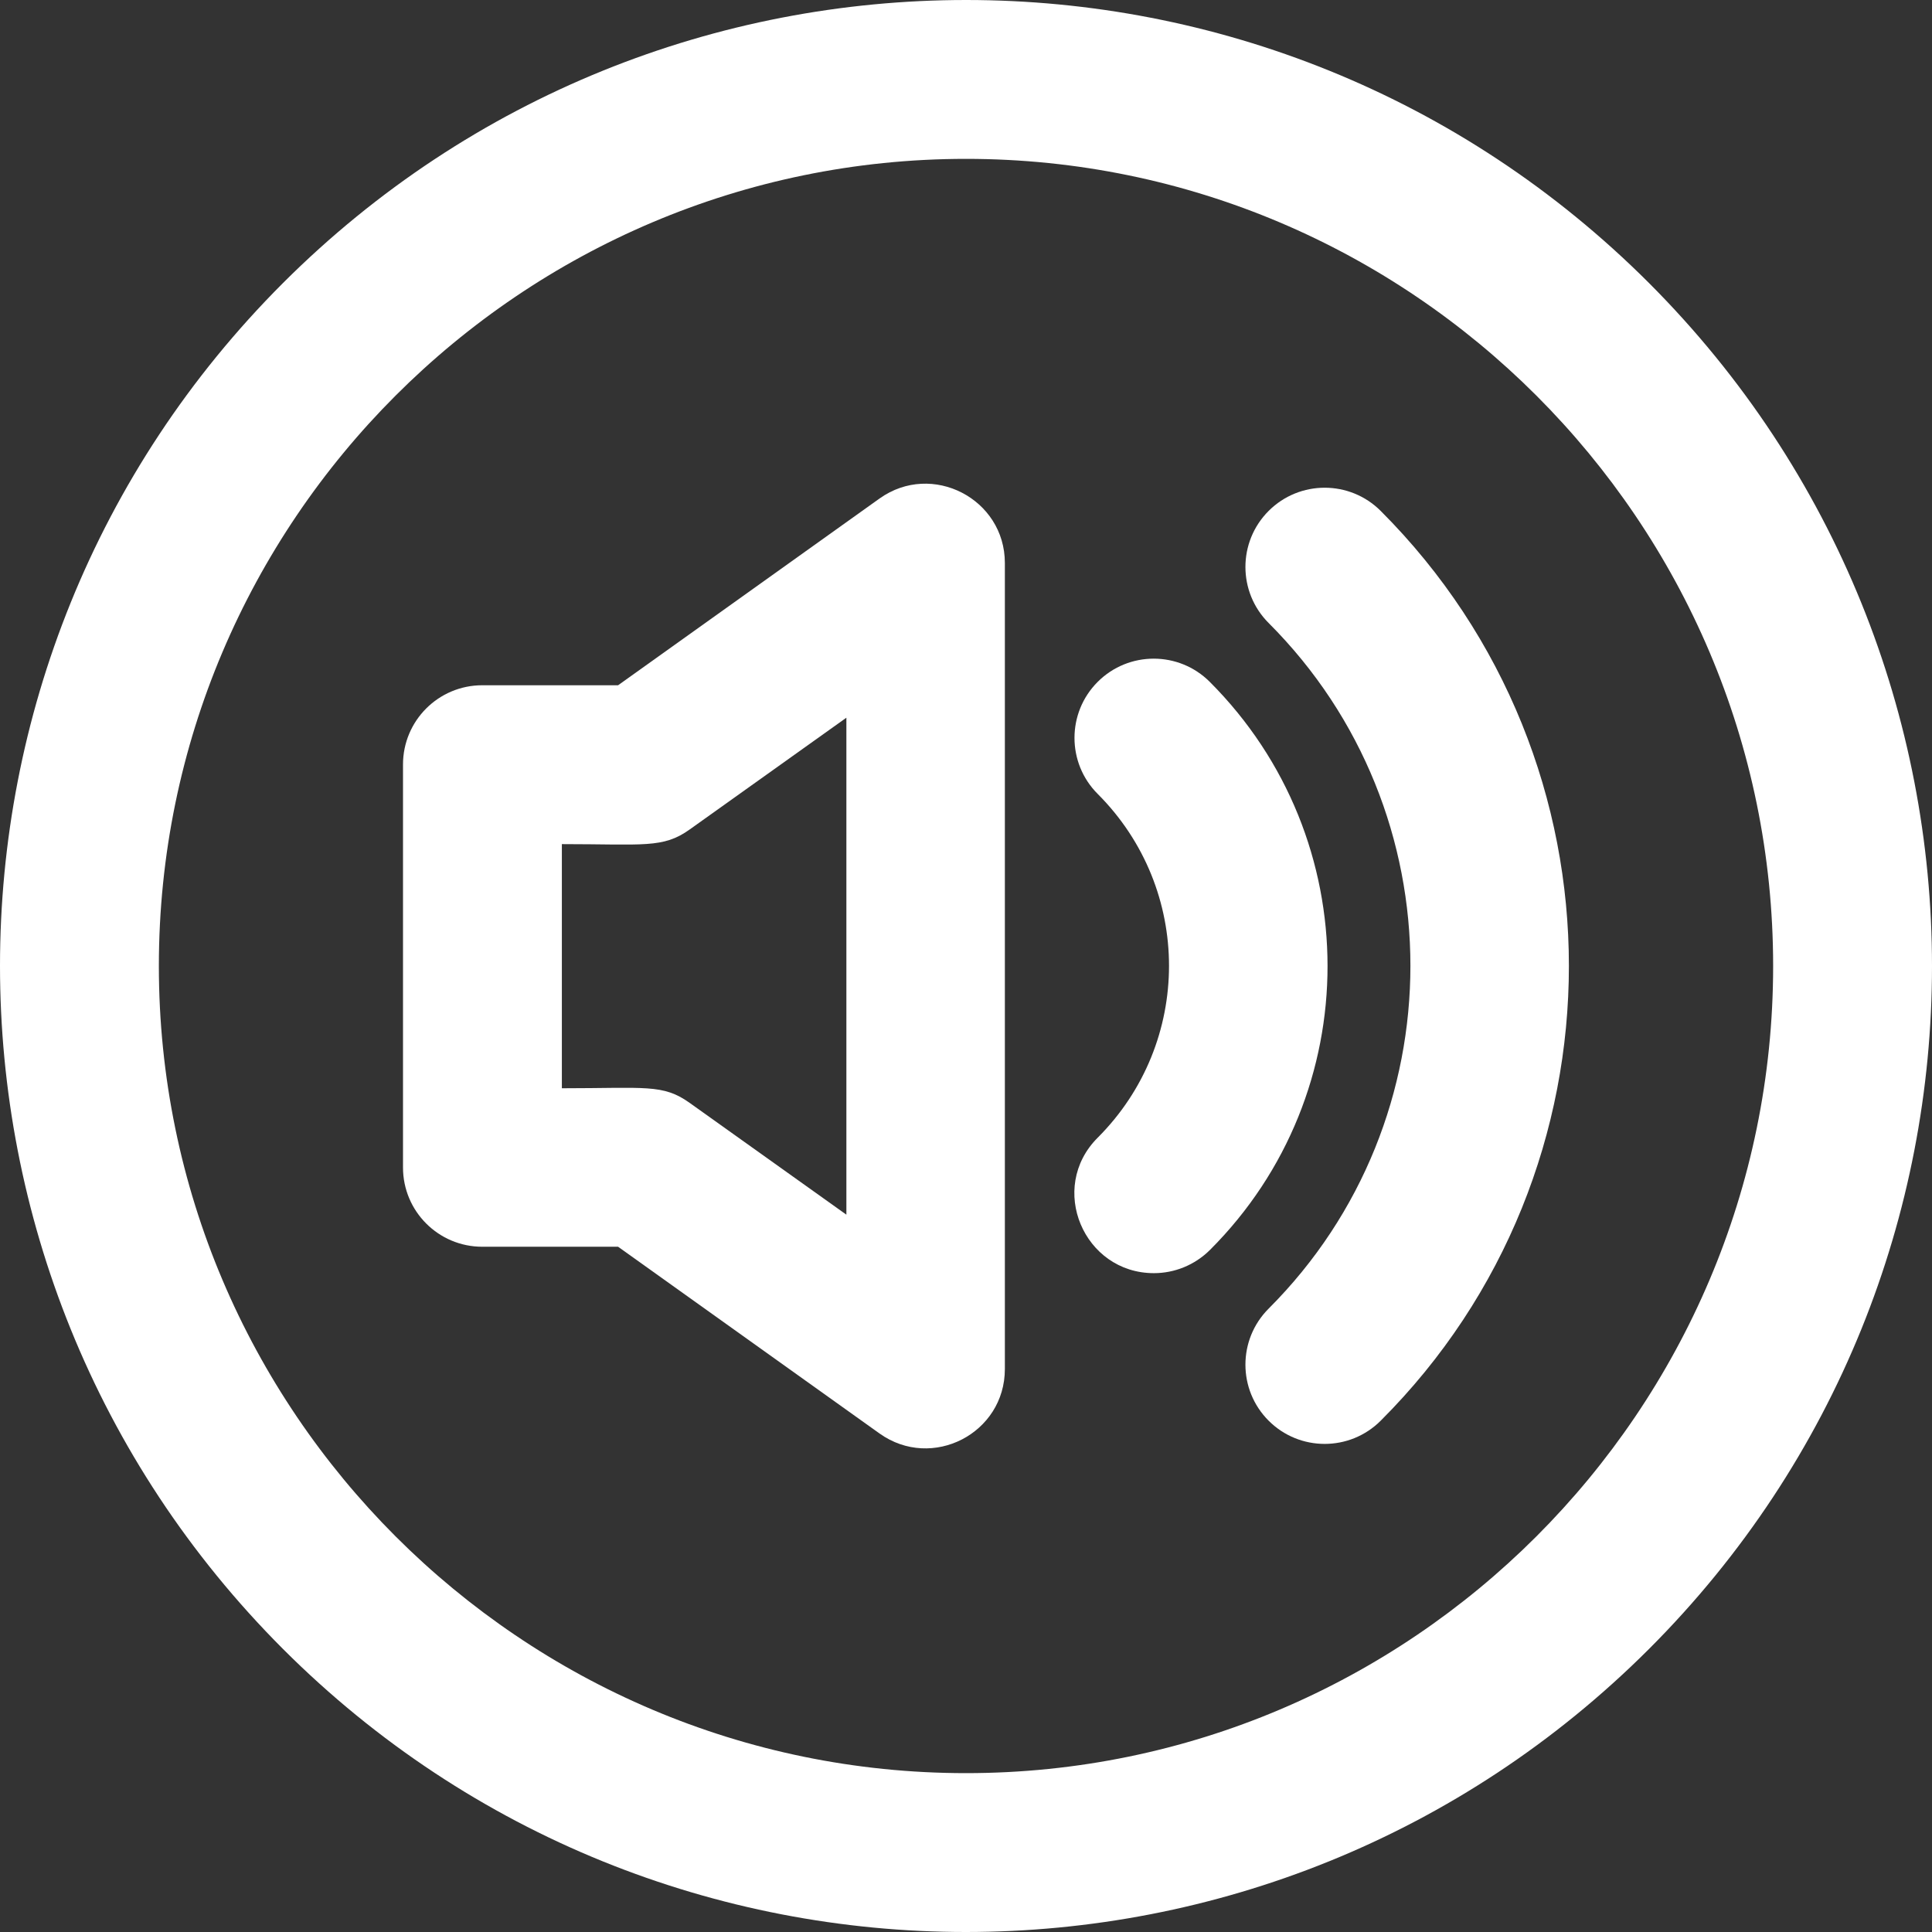
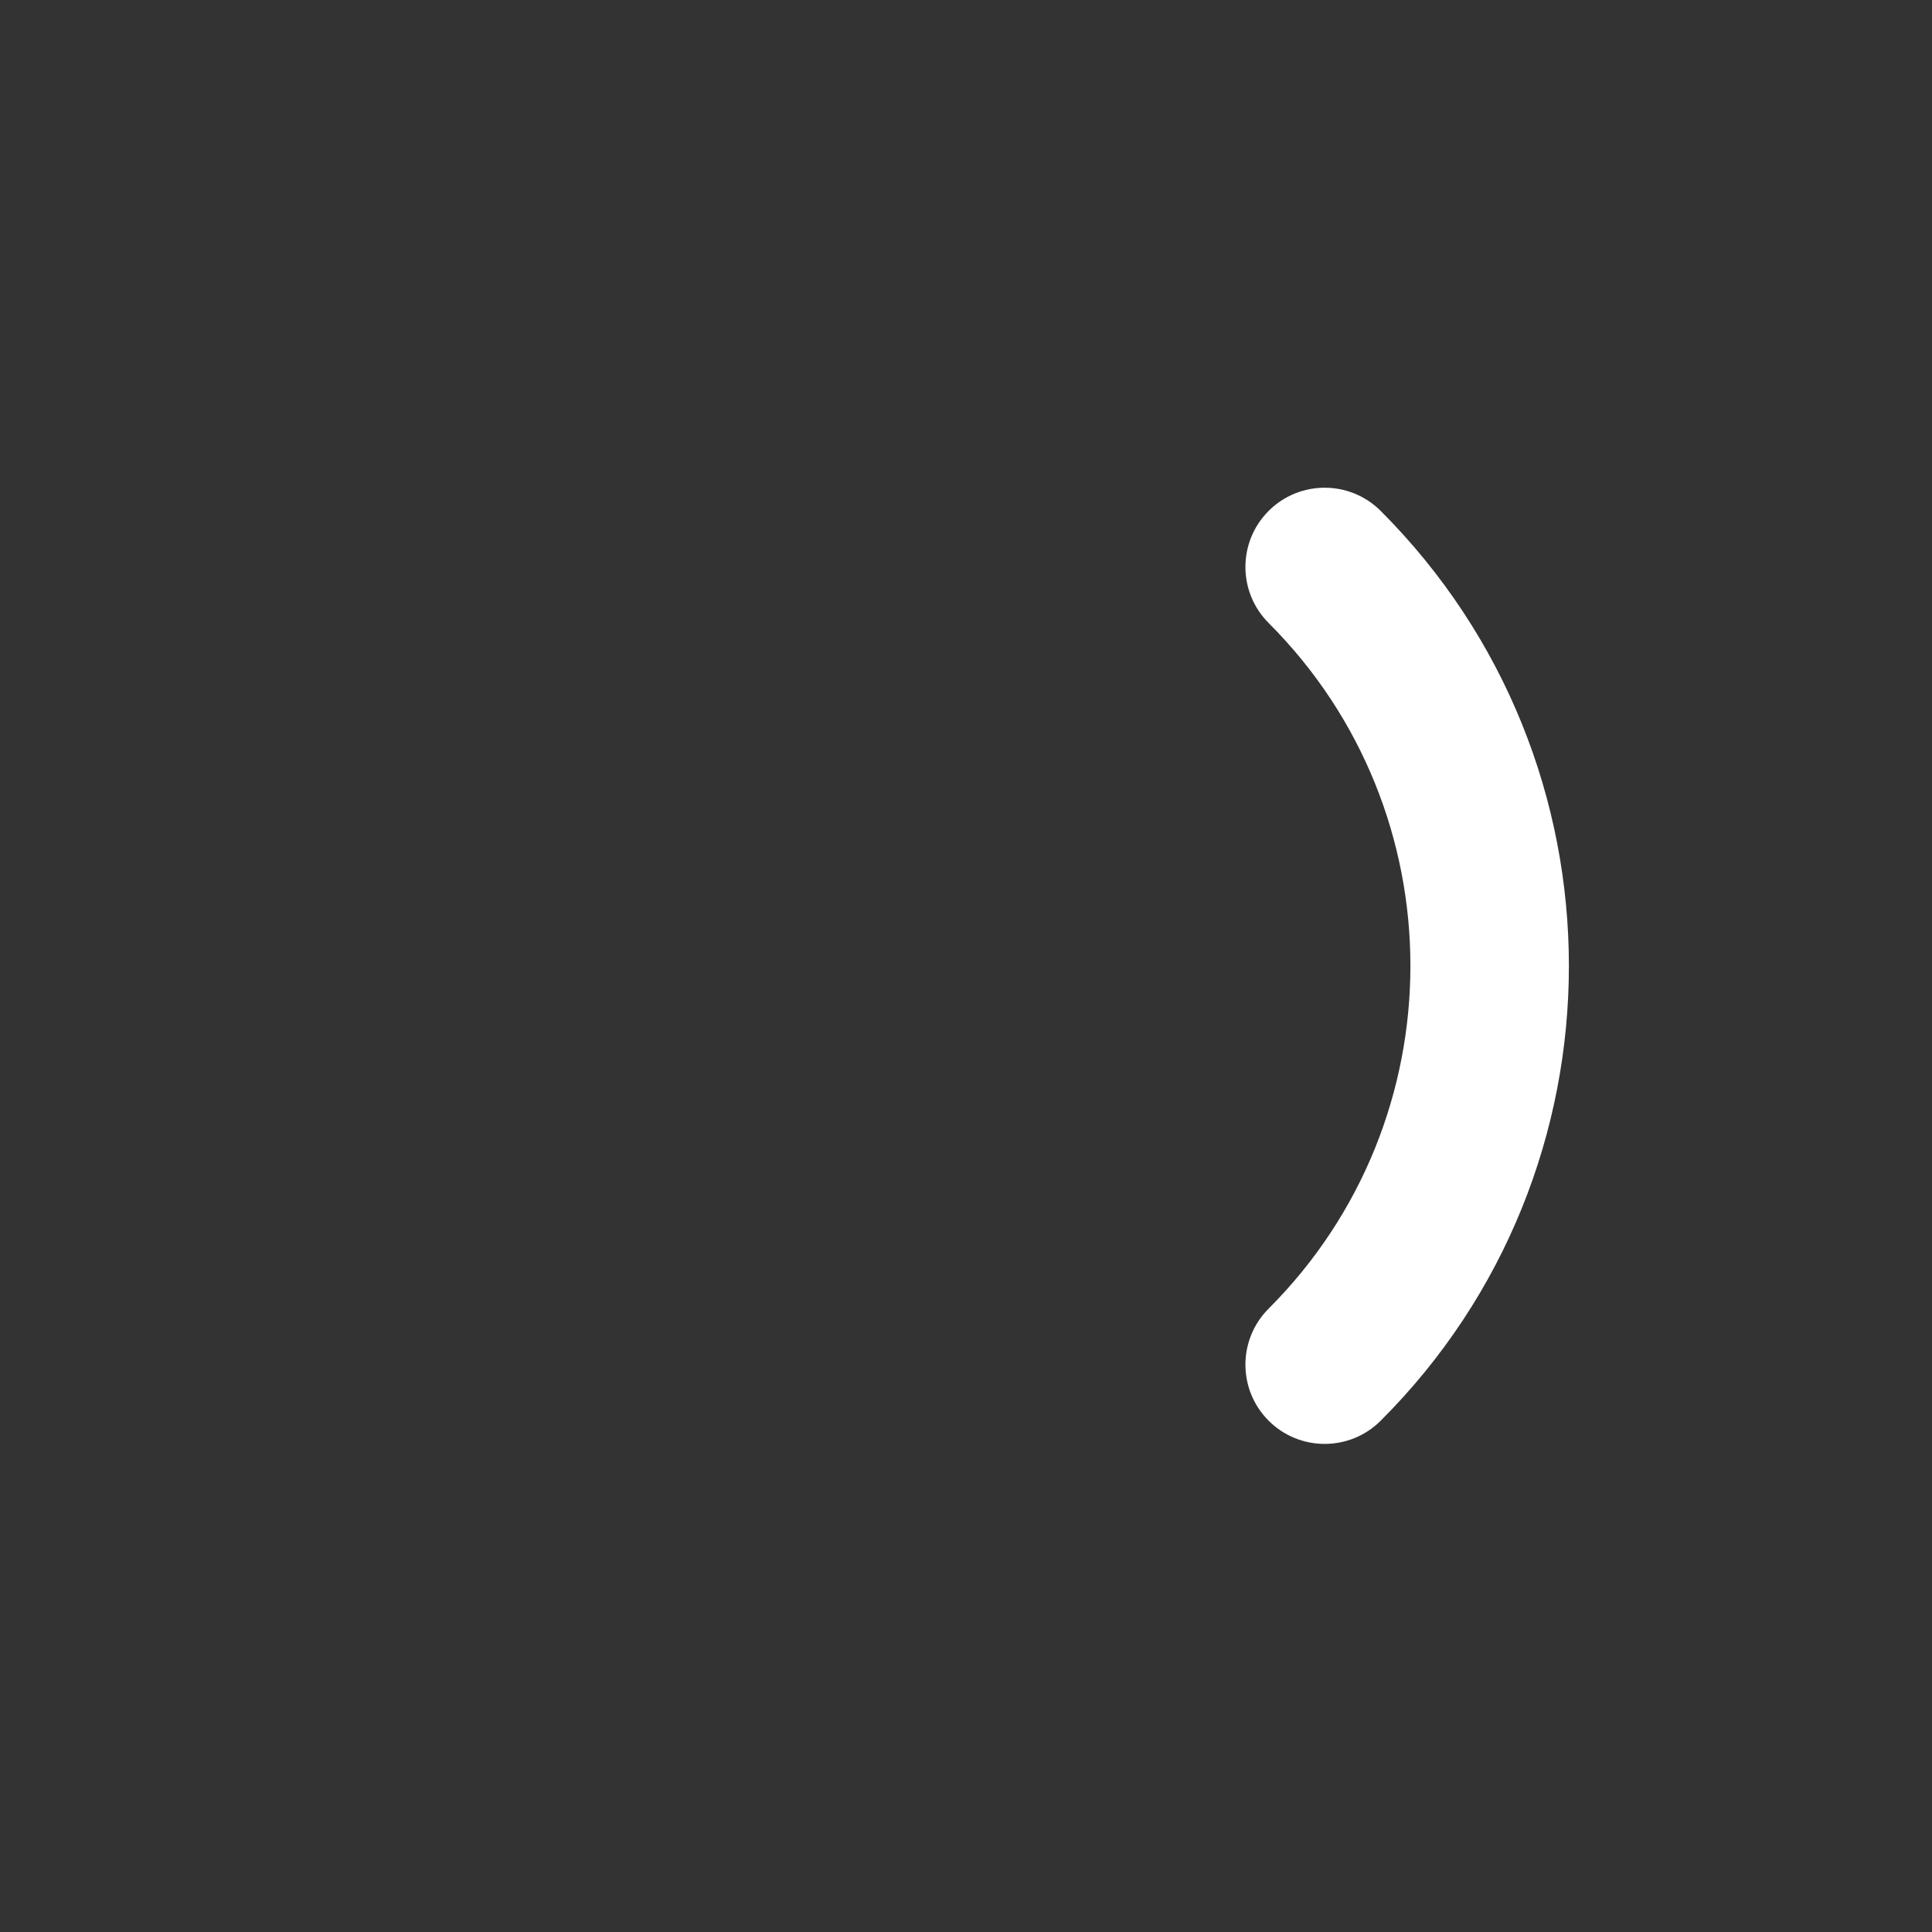
<svg xmlns="http://www.w3.org/2000/svg" version="1.1" id="Layer_1" x="0px" y="0px" viewBox="0 0 512 512" style="enable-background:new 0 0 512 512;" xml:space="preserve">
  <rect x="0" y="0" width="512" height="512" fill="#333333" stroke="none" />
  <style type="text/css">
	.st0{fill:#FFFFFF;}
</style>
-   <path class="st0" d="M437,75C337-25,175.1-25,75,75C-25,175-25,336.9,75,437c100,100,261.9,100,362,0C537,337,537,175.1,437,75z   M256,469.9c-117.9,0-213.9-96-213.9-213.9S138.1,42.1,256,42.1s213.9,96,213.9,213.9S373.9,469.9,256,469.9L256,469.9z" />
-   <path class="st0" d="M233.1,132.1l-69.3,49.5h-36c-11.6,0-21,9.4-21,21v106.8c0,11.6,9.4,21,21,21h36l69.3,49.5  c13.9,9.9,33.2,0,33.2-17.1V149.2C266.3,132.2,247,122.2,233.1,132.1L233.1,132.1z M224.3,321.9l-41.5-29.6  c-7.1-5.1-11.7-3.9-33.9-3.9v-64.7c21.7,0,26.8,1.2,33.9-3.9l41.5-29.6L224.3,321.9z" />
  <path class="st0" d="M365.9,135.4c-8.2-8.2-21.5-8.2-29.7,0c-8.2,8.2-8.2,21.5,0,29.7c50.1,50.1,50.1,131.6,0,181.7  c-8.2,8.2-8.2,21.5,0,29.7c8.2,8.2,21.5,8.2,29.7,0C432.4,310.1,432.4,201.9,365.9,135.4z" />
-   <path class="st0" d="M320.6,180.7c-8.2-8.2-21.5-8.2-29.7,0c-8.2,8.2-8.2,21.5,0,29.7c25.2,25.2,25.2,65.9,0,91.1  c-13.3,13.3-3.7,35.9,14.9,35.9c5.4,0,10.8-2.1,14.9-6.2C362.2,289.7,362.2,222.3,320.6,180.7L320.6,180.7z" />
</svg>